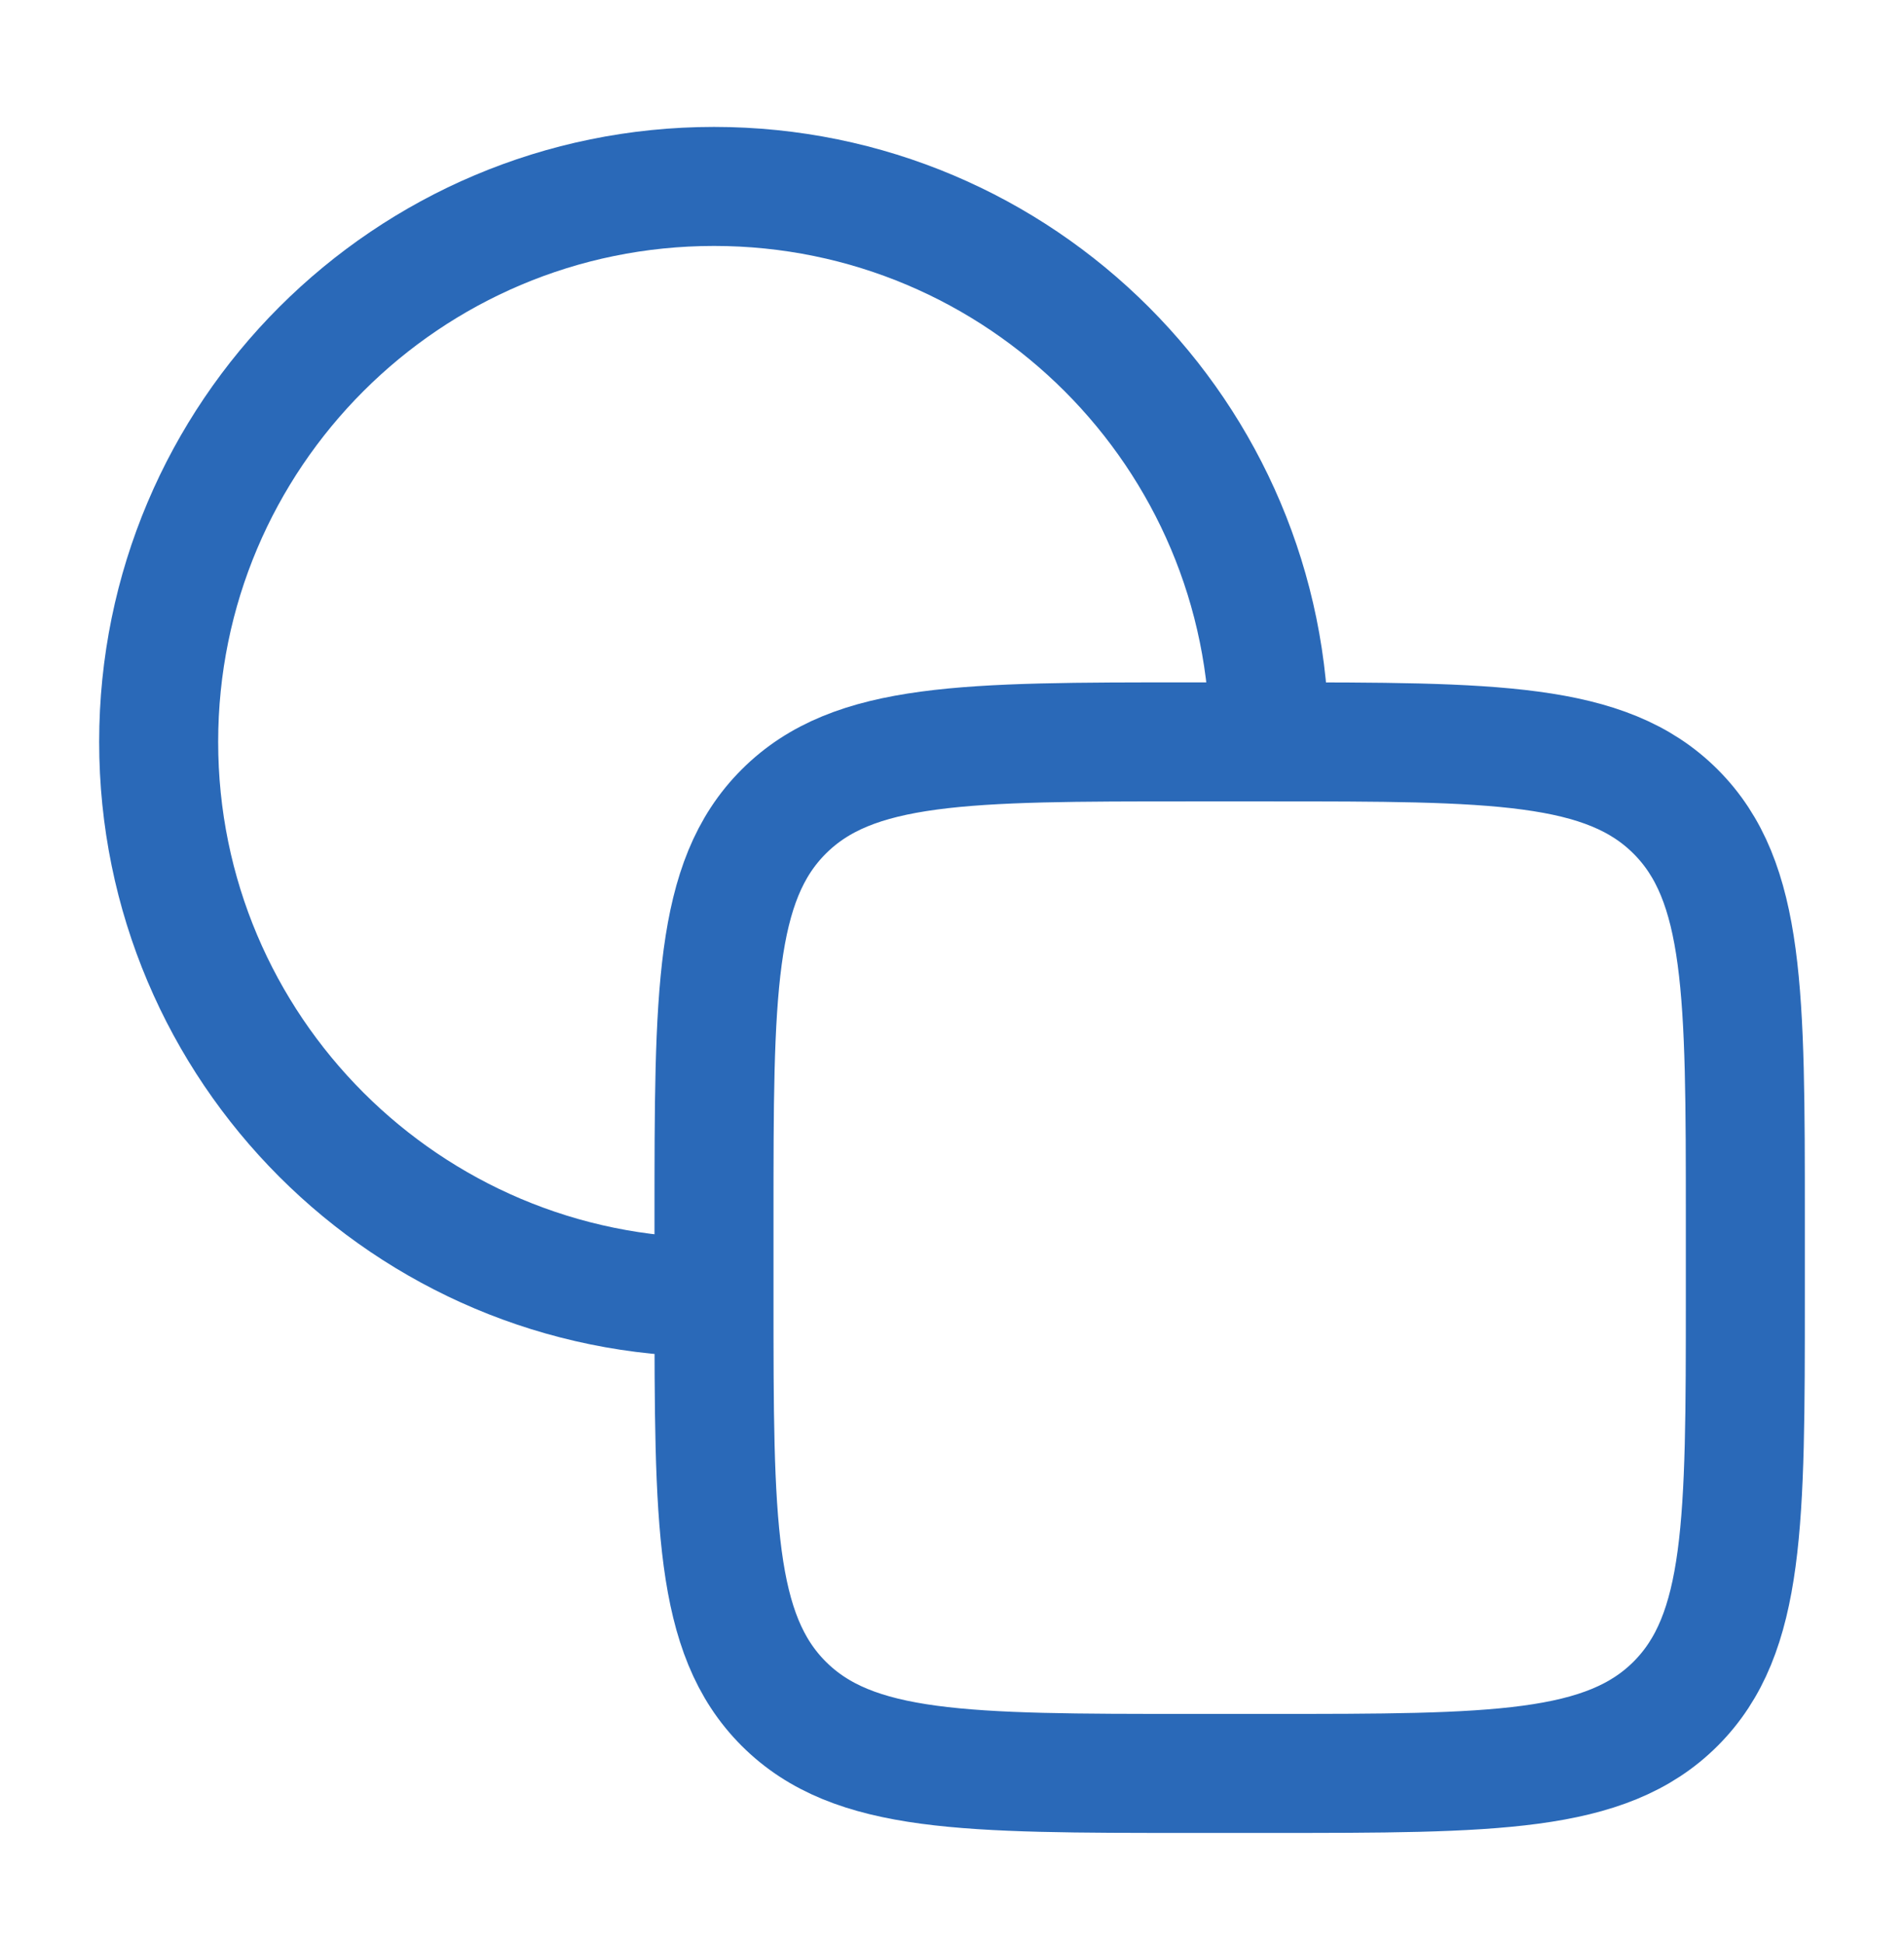
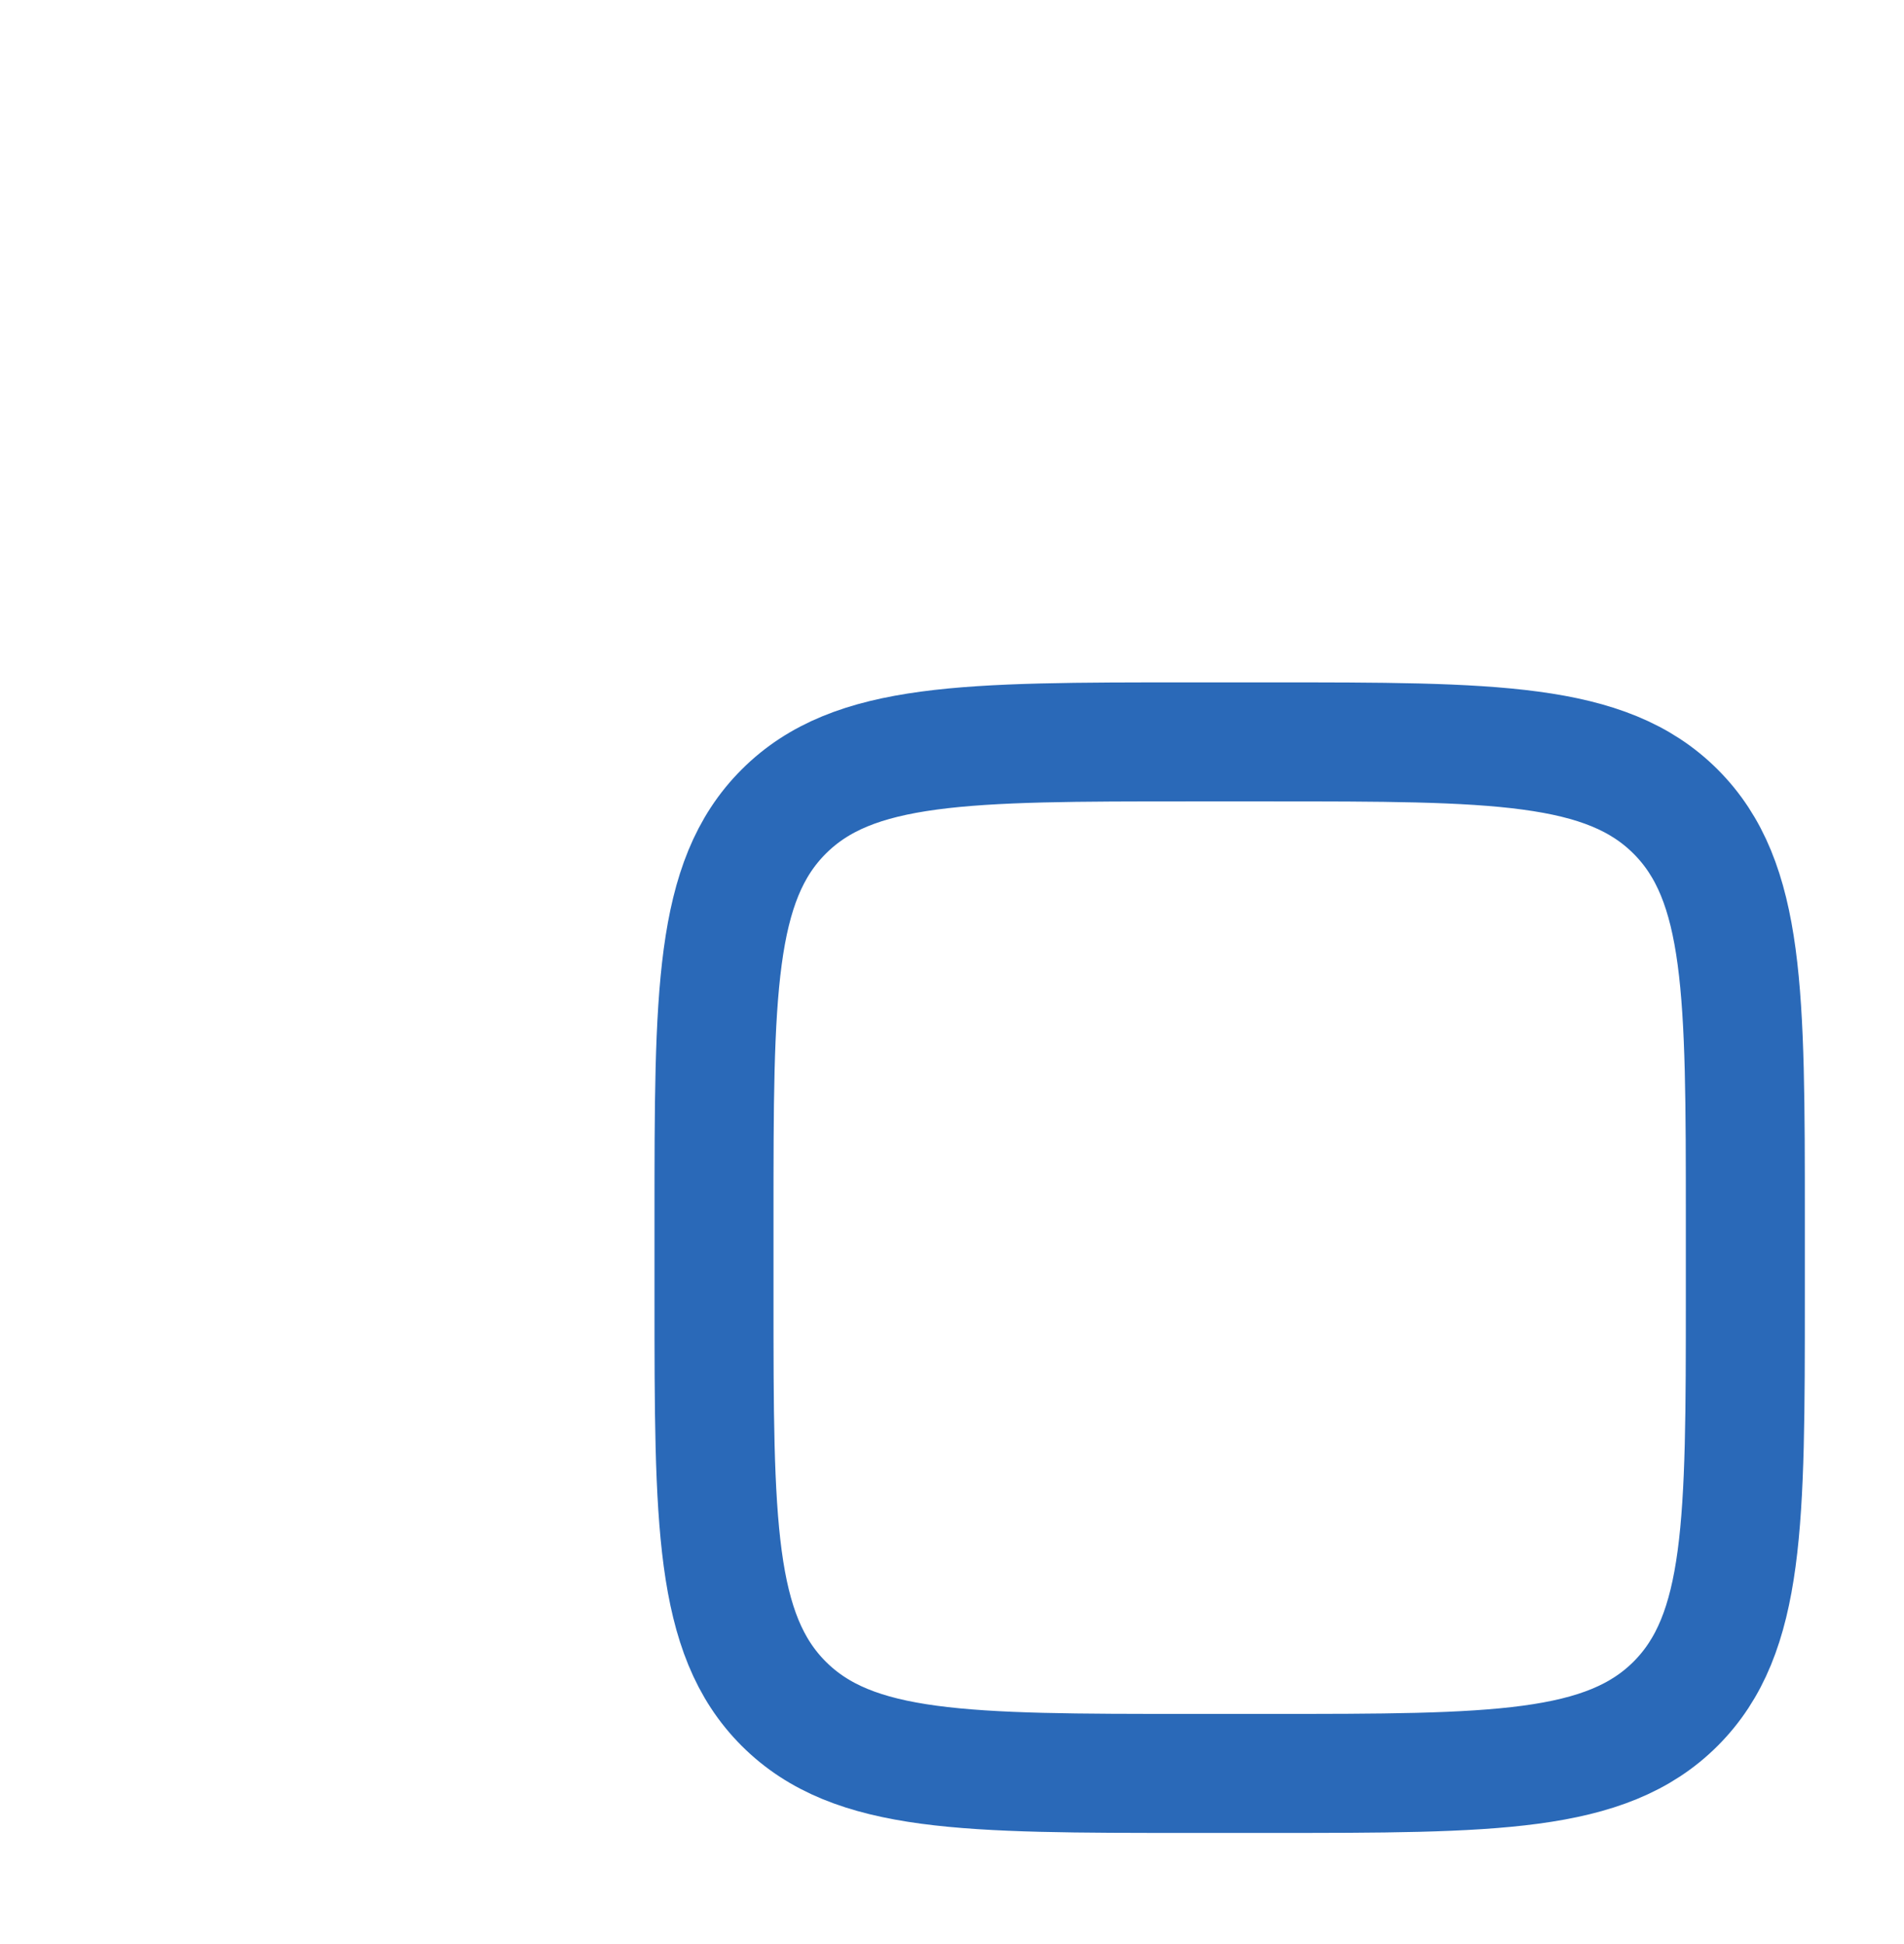
<svg xmlns="http://www.w3.org/2000/svg" width="48" height="49" viewBox="0 0 48 49" fill="none">
-   <path d="M32 18.699C32 10.967 25.732 4.699 18 4.699C10.268 4.699 4 10.967 4 18.699C4 26.431 10.268 32.699 18 32.699" stroke="#2A69B8" stroke-width="3" />
  <path d="M32 18.699H30C24.343 18.699 21.515 18.699 19.757 20.457C18 22.214 18 25.042 18 30.699V32.699C18 38.356 18 41.184 19.757 42.942C21.515 44.699 24.343 44.699 30 44.699H32C37.657 44.699 40.485 44.699 42.243 42.942C44 41.184 44 38.356 44 32.699V30.699C44 25.042 44 22.214 42.243 20.457C40.485 18.699 37.657 18.699 32 18.699Z" stroke="#2A69B8" stroke-width="3" />
</svg>